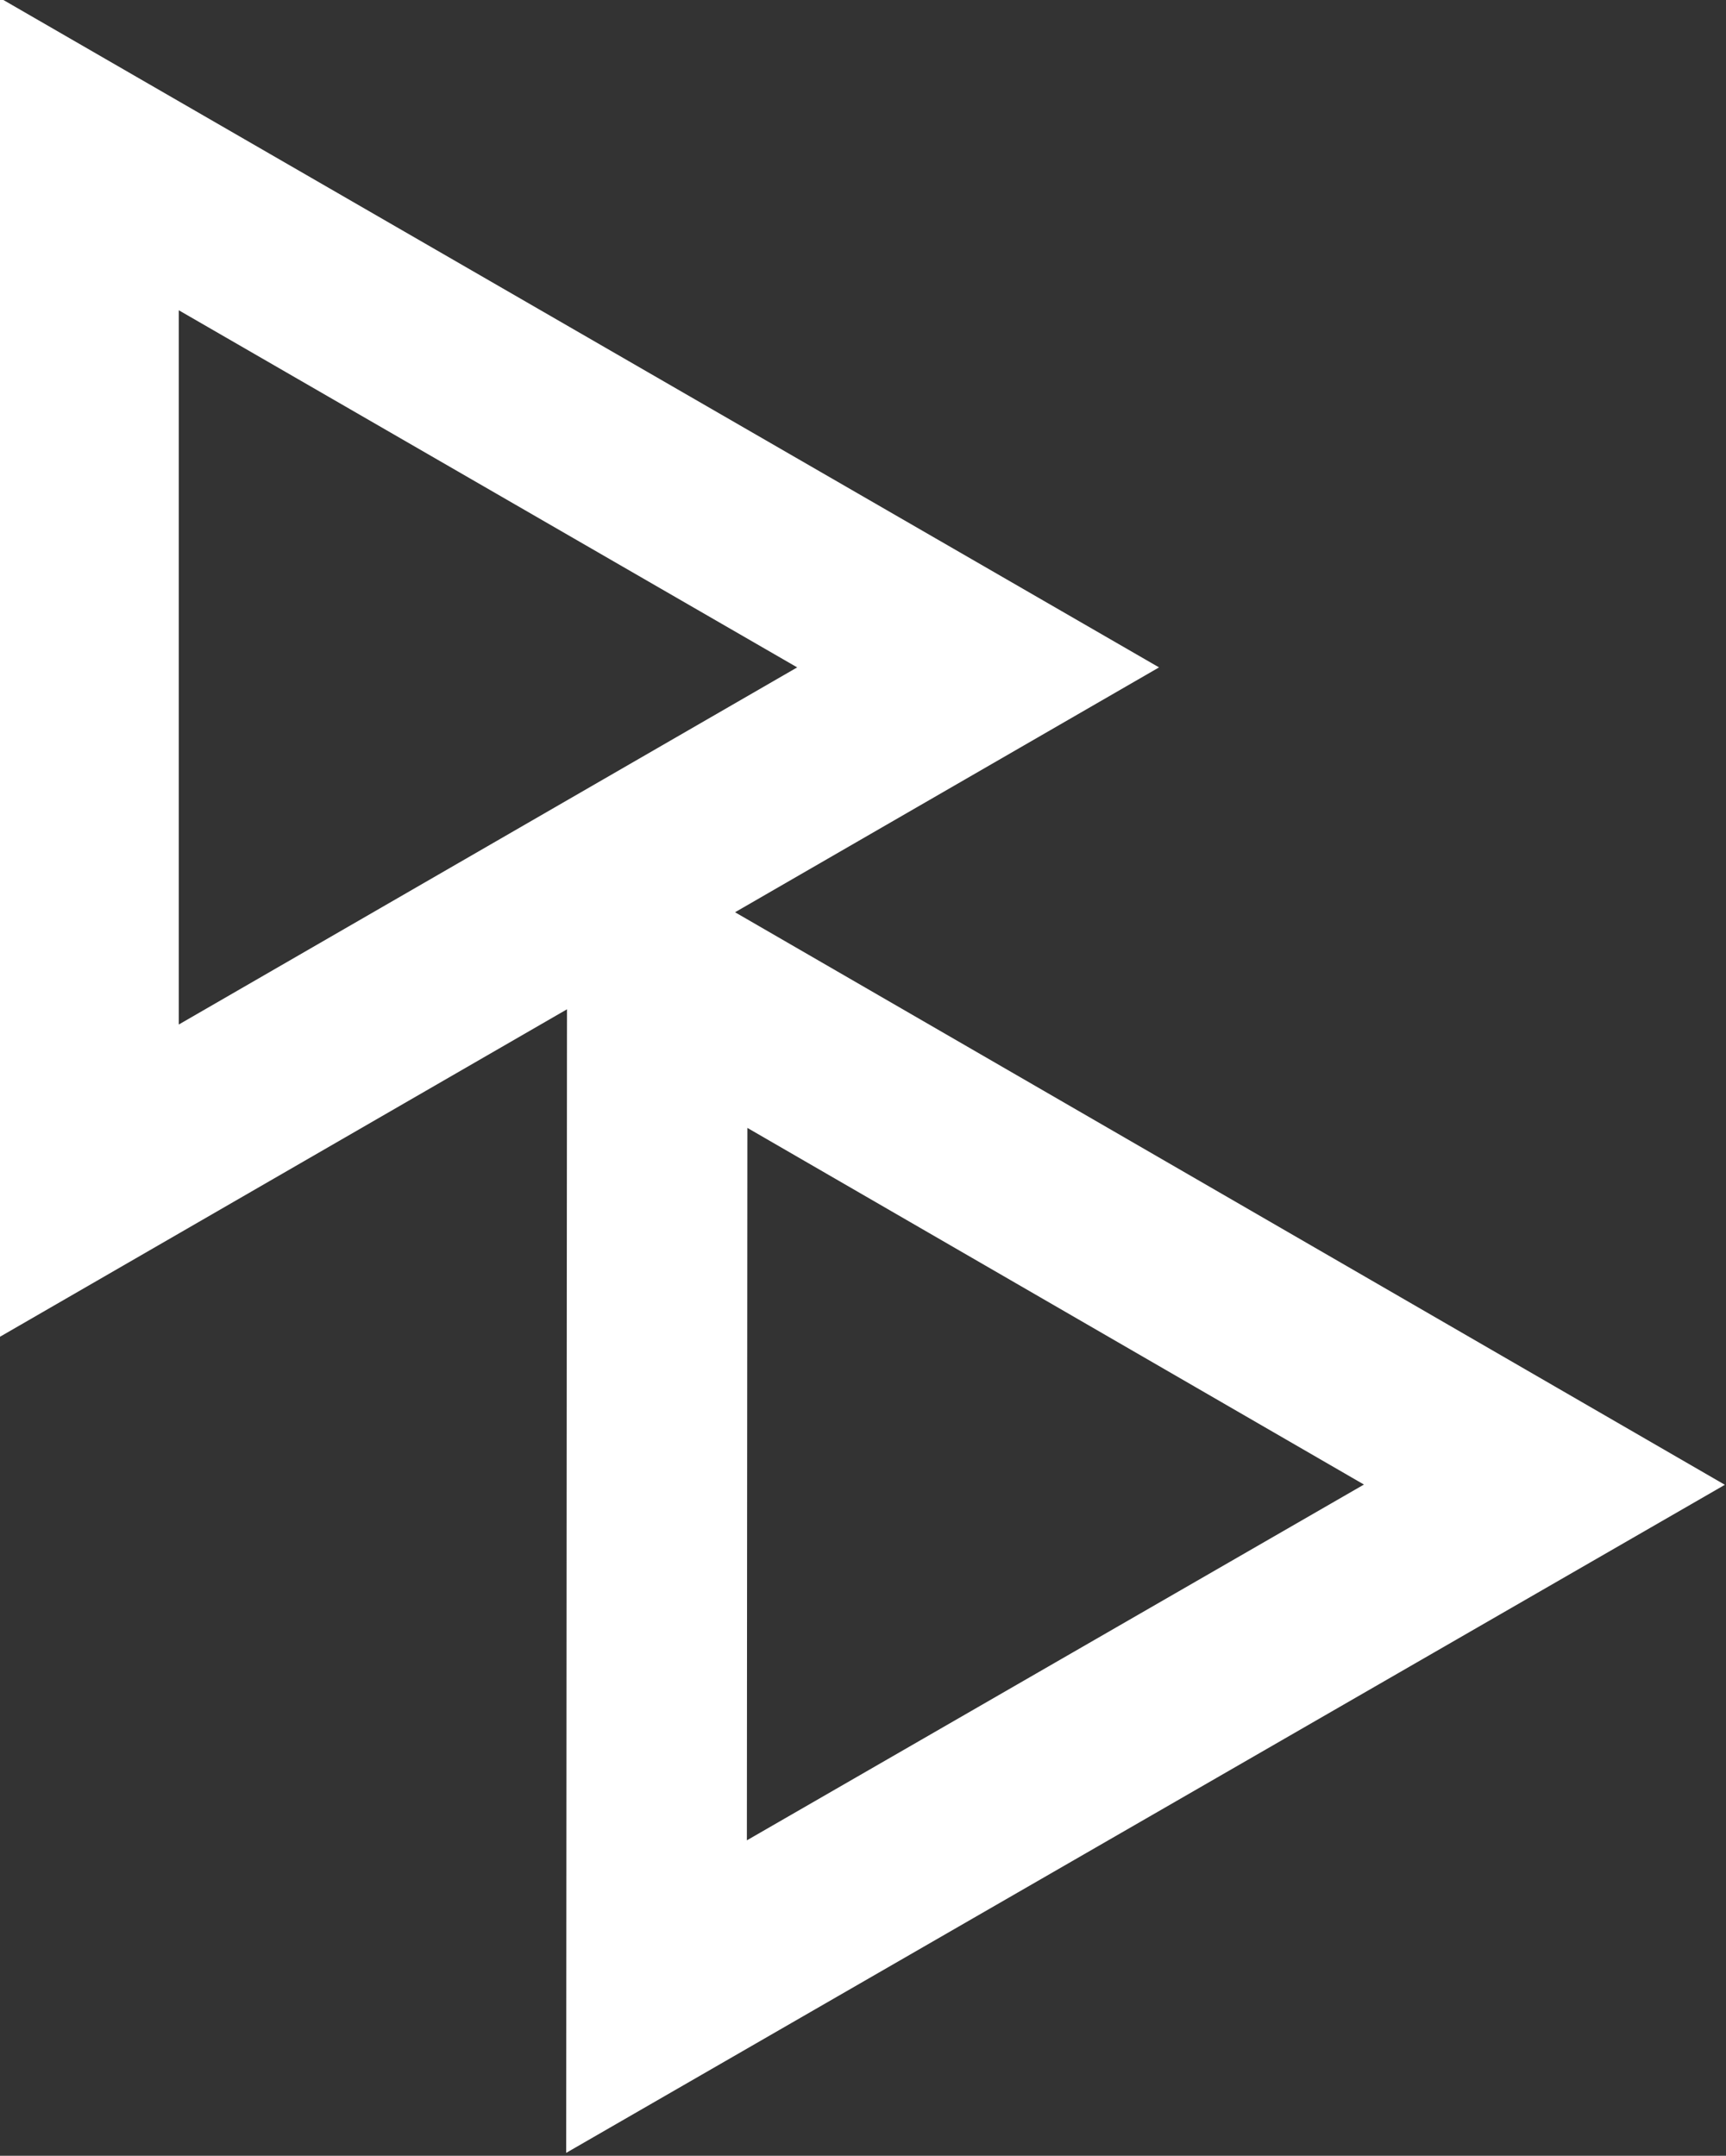
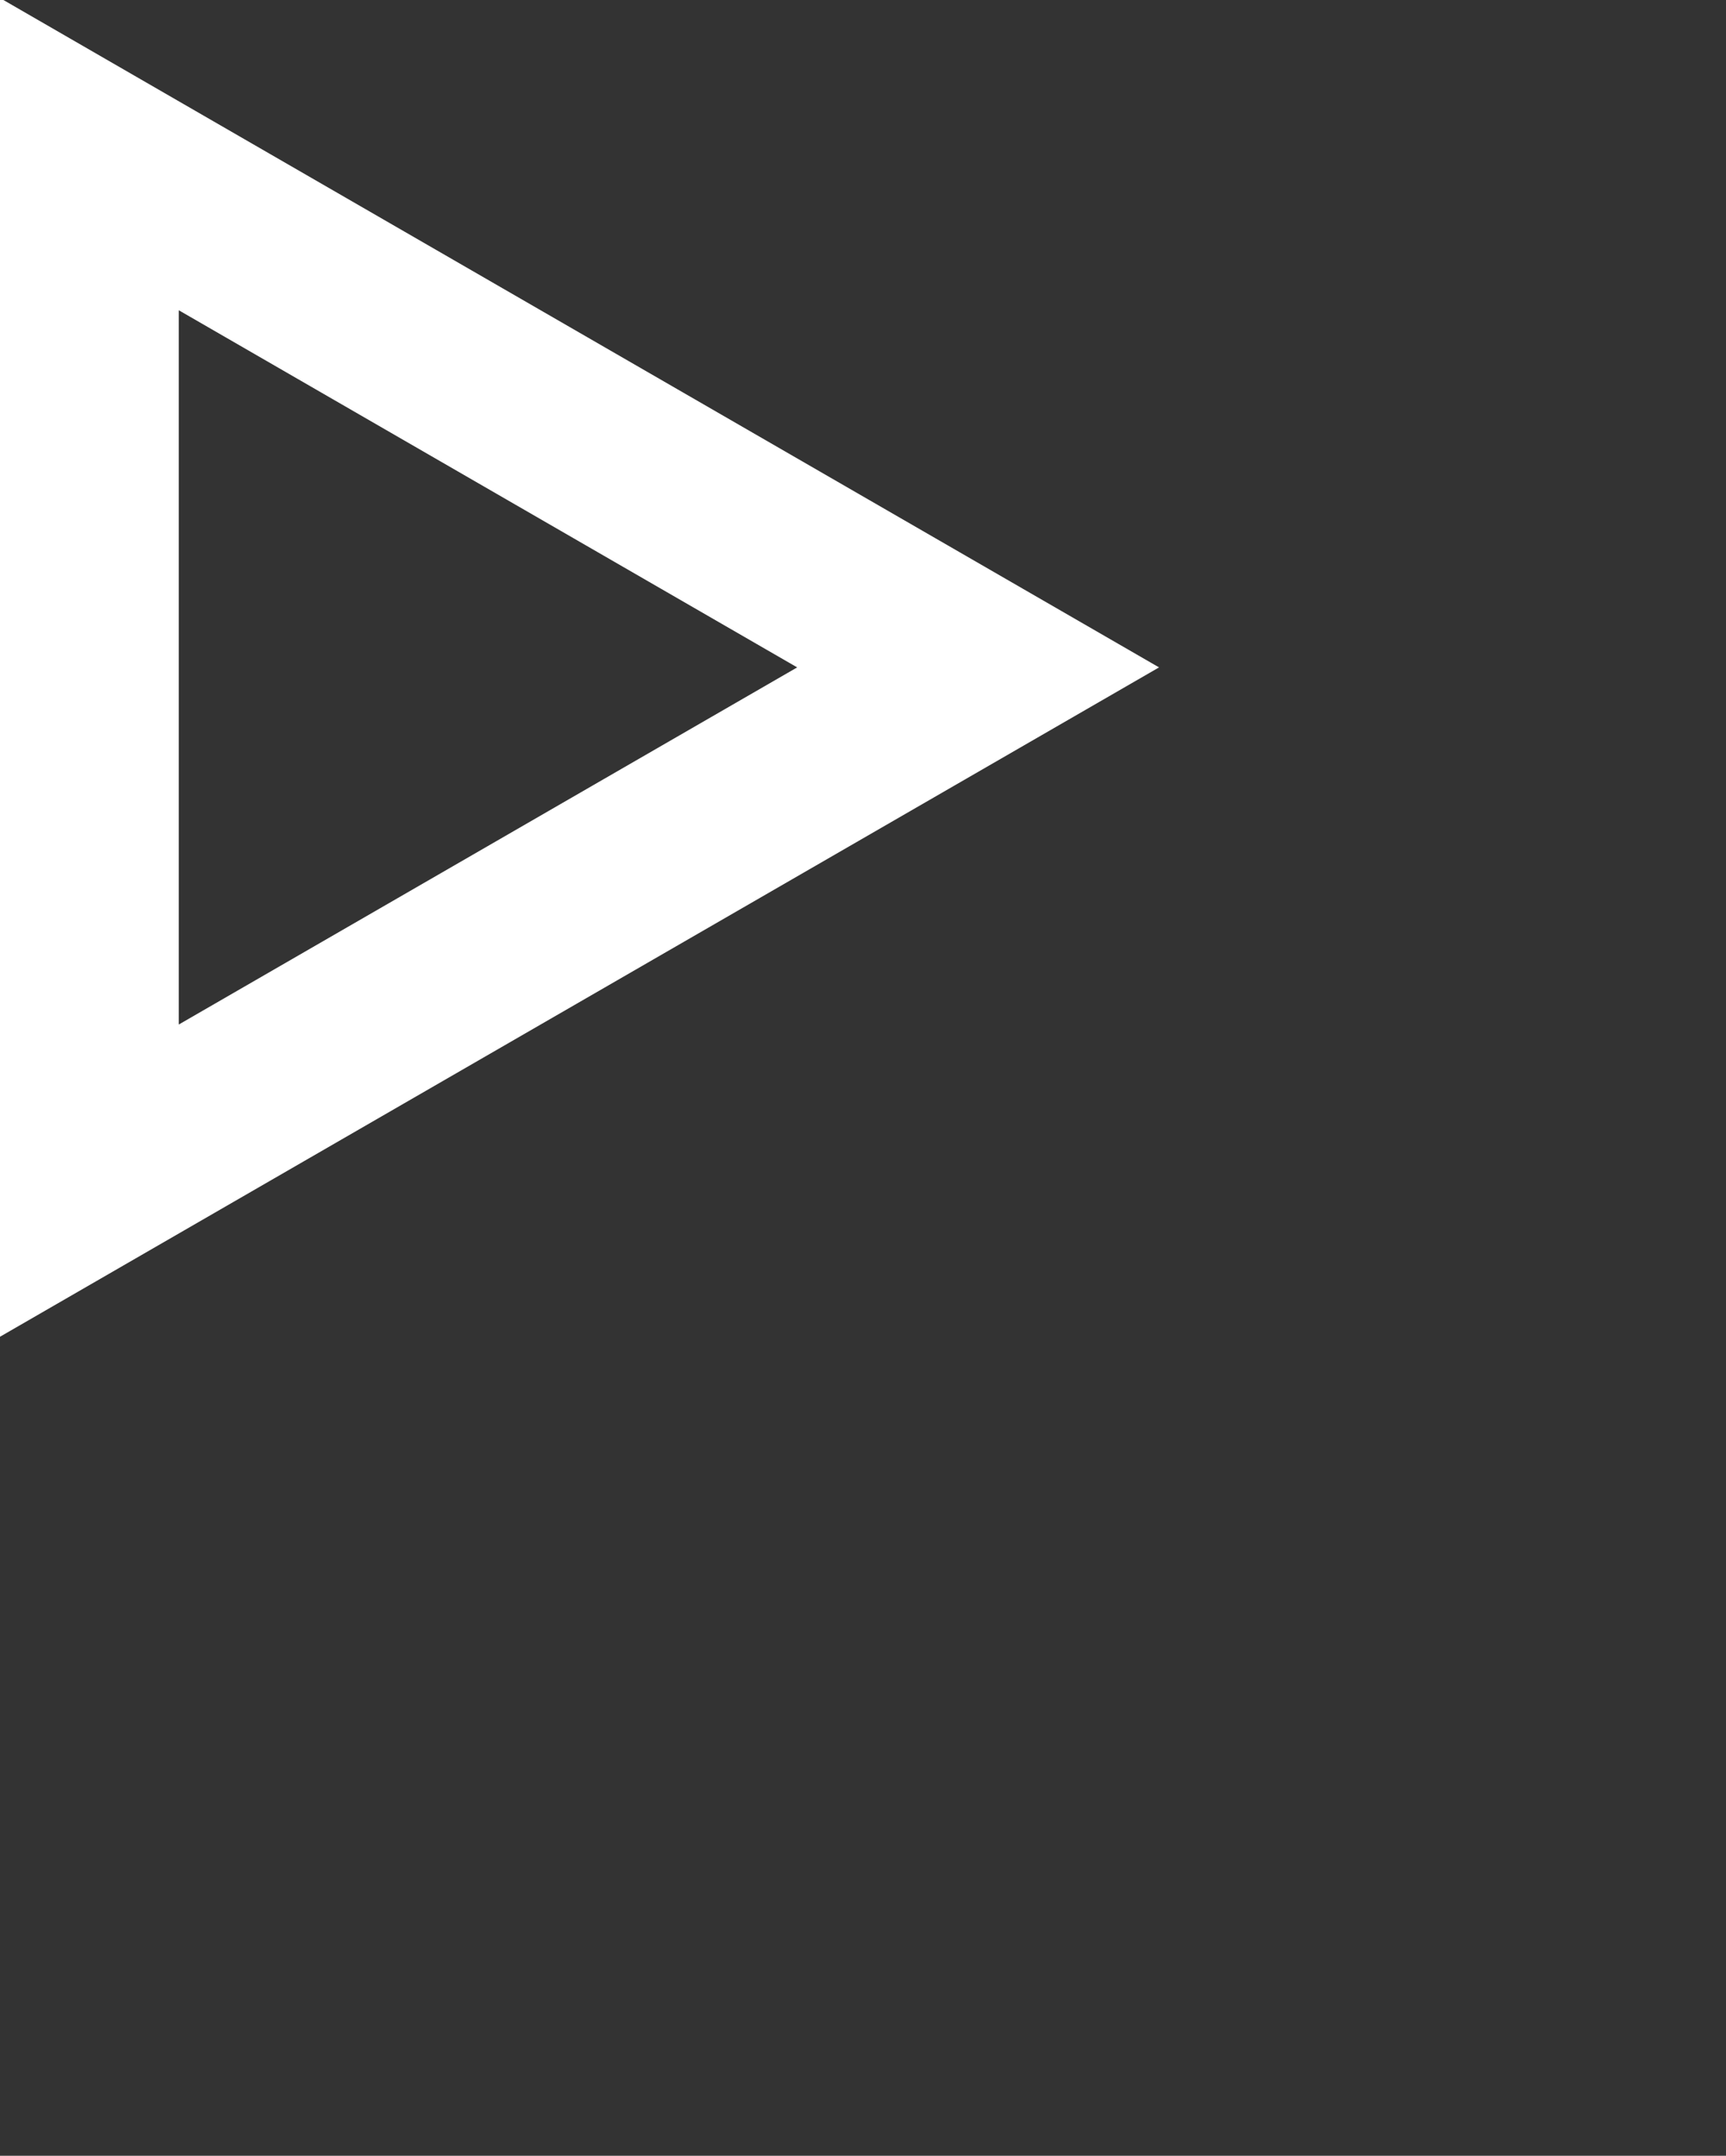
<svg xmlns="http://www.w3.org/2000/svg" width="143.322mm" height="178.963mm" viewBox="0 0 143.322 178.963" version="1.1" id="svg5">
  <rect x="0" y="0" width="143.322" height="178.963" fill="#333333" stroke="none" />
  <defs id="defs2" />
  <g id="layer1" transform="translate(-42.127,-55.376)">
    <path style="fill:none;stroke:#ffffff;stroke-width:56.693;stroke-miterlimit:4;stroke-dasharray:none;stroke-opacity:1" id="path4921" d="m 399.146,587.077 -139.407,-80.487 -139.407,-80.487 139.407,-80.487 139.407,-80.487 -1e-5,160.973 z" transform="matrix(-0.265,0,0,-0.265,155.235,223.697)" />
-     <path style="fill:none;stroke:#ffffff;stroke-width:56.693;stroke-miterlimit:4;stroke-dasharray:none;stroke-opacity:1" id="path4921-3" transform="matrix(0.132,0.229,-0.229,0.132,178.397,52.225)" d="m 399.146,587.077 -139.407,-80.487 -139.407,-80.487 139.407,-80.487 139.407,-80.487 -1e-5,160.973 z" />
  </g>
</svg>